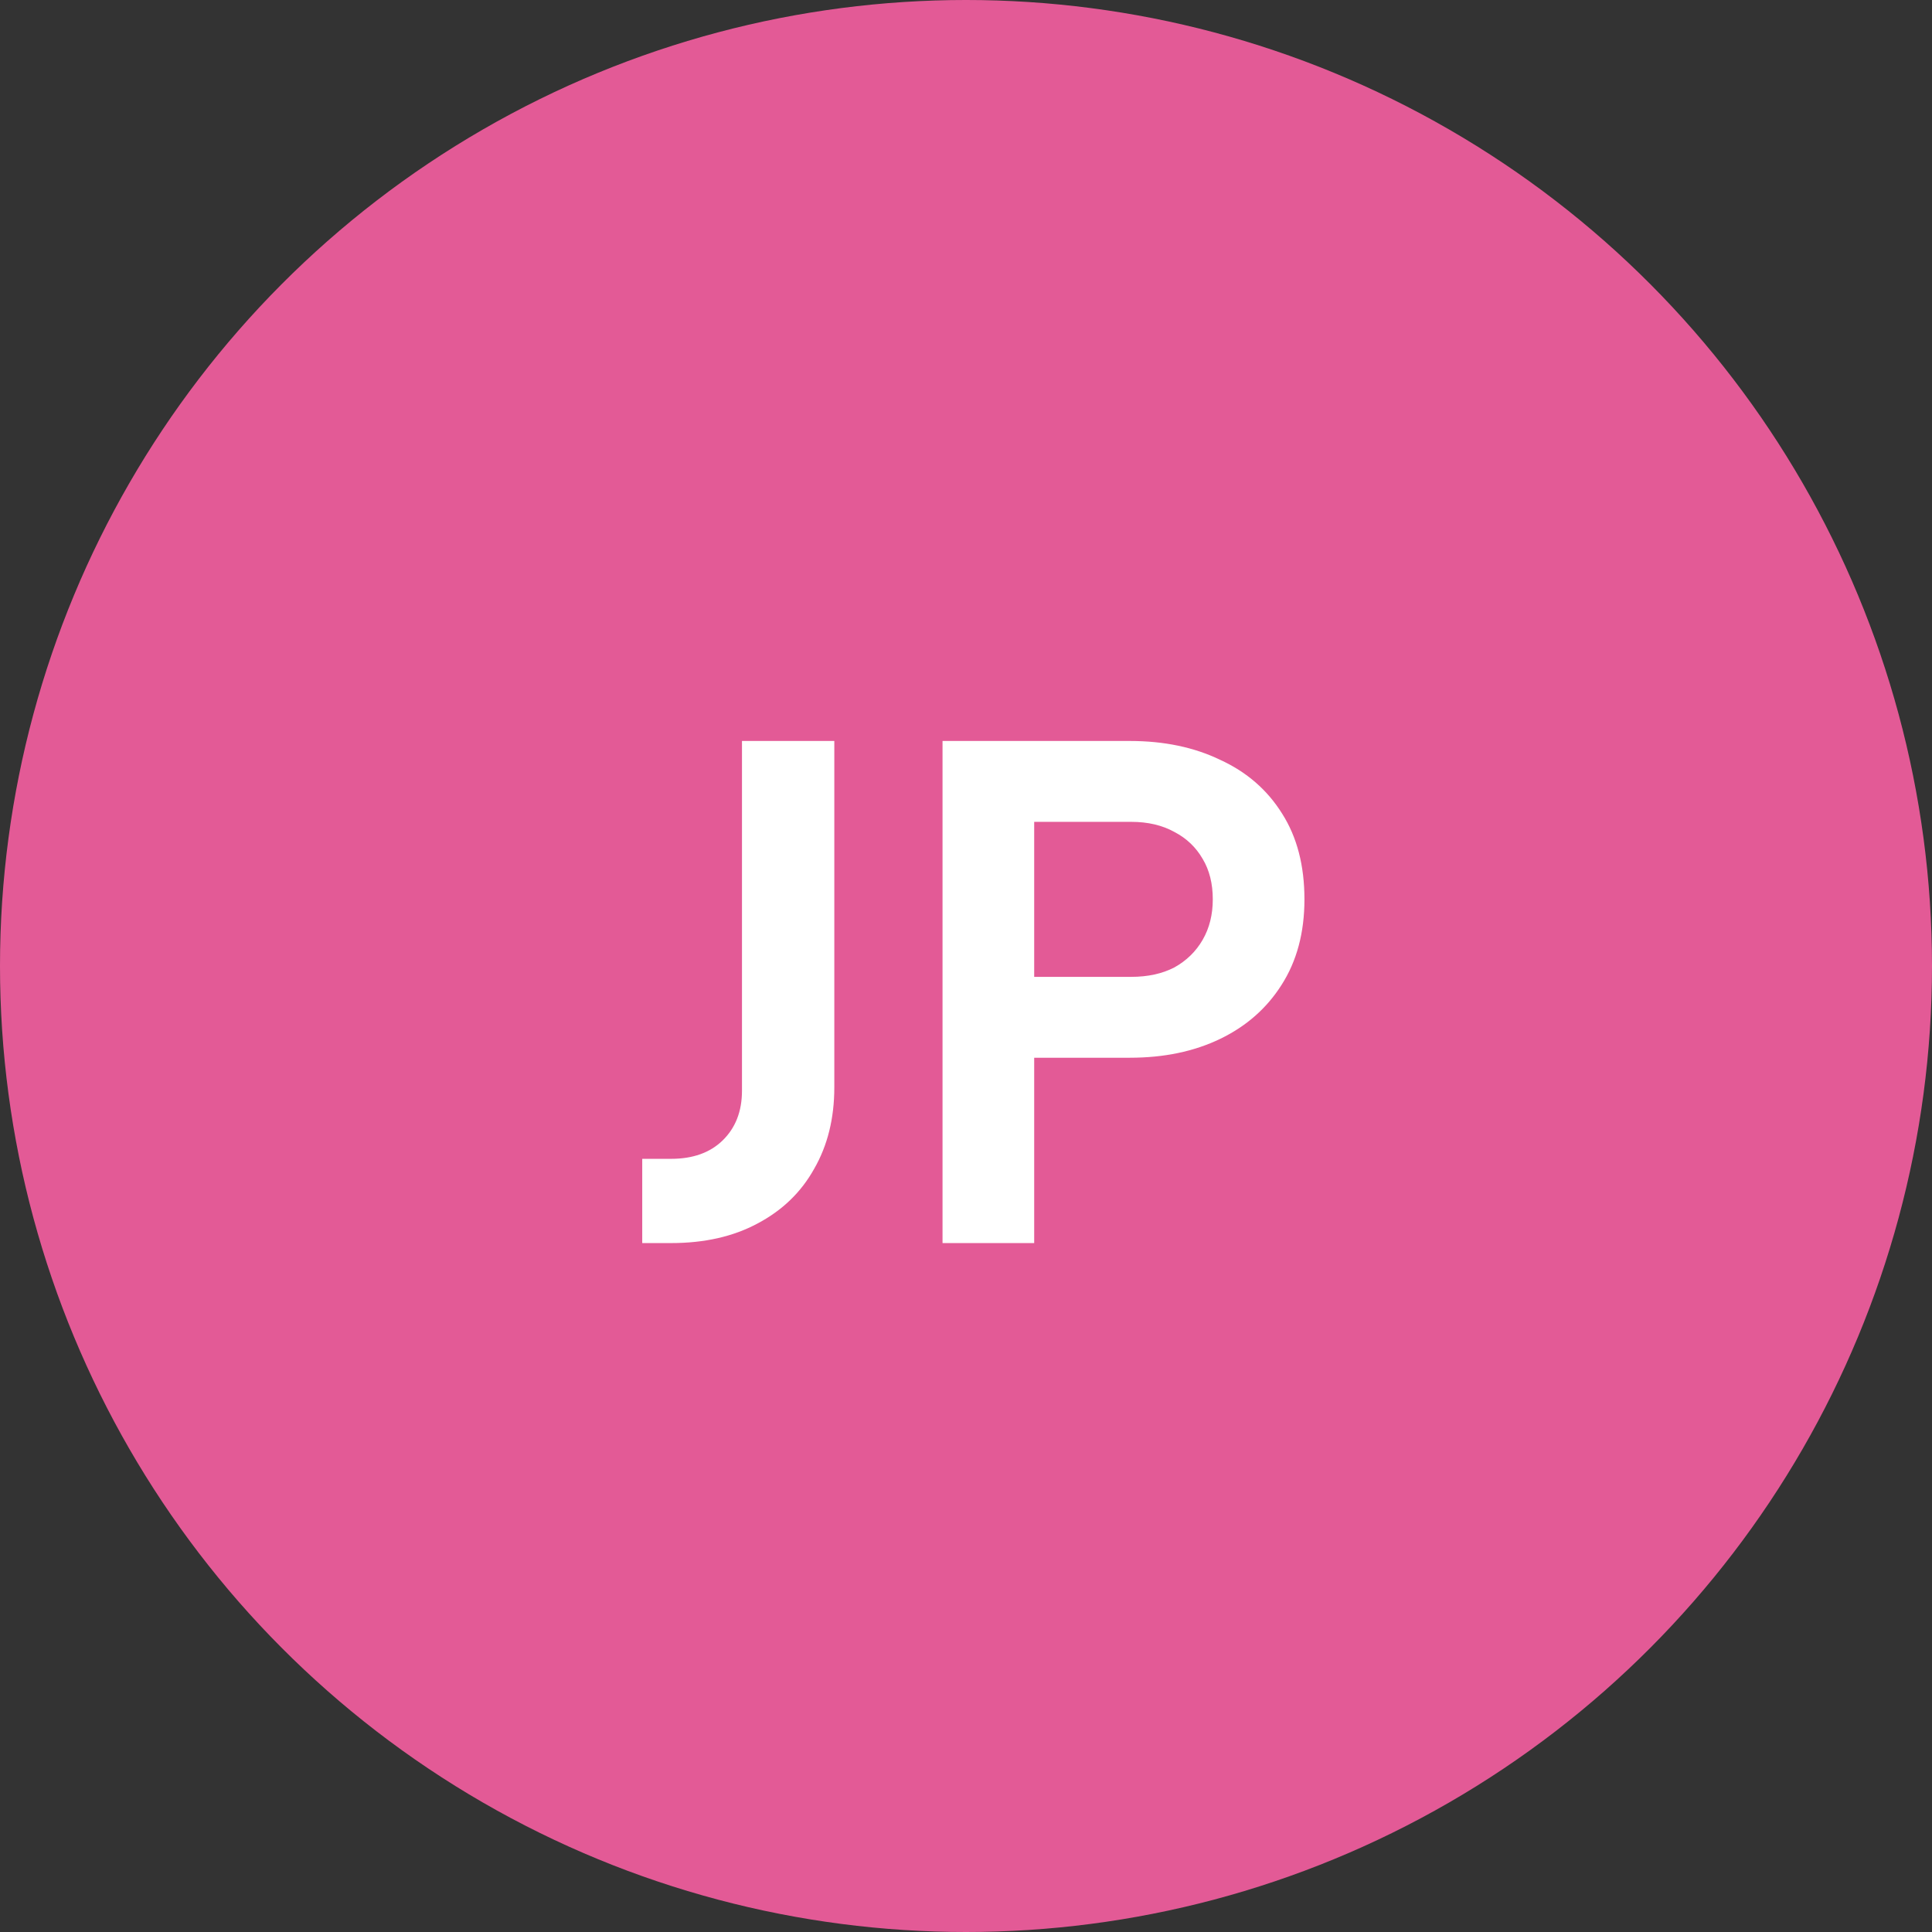
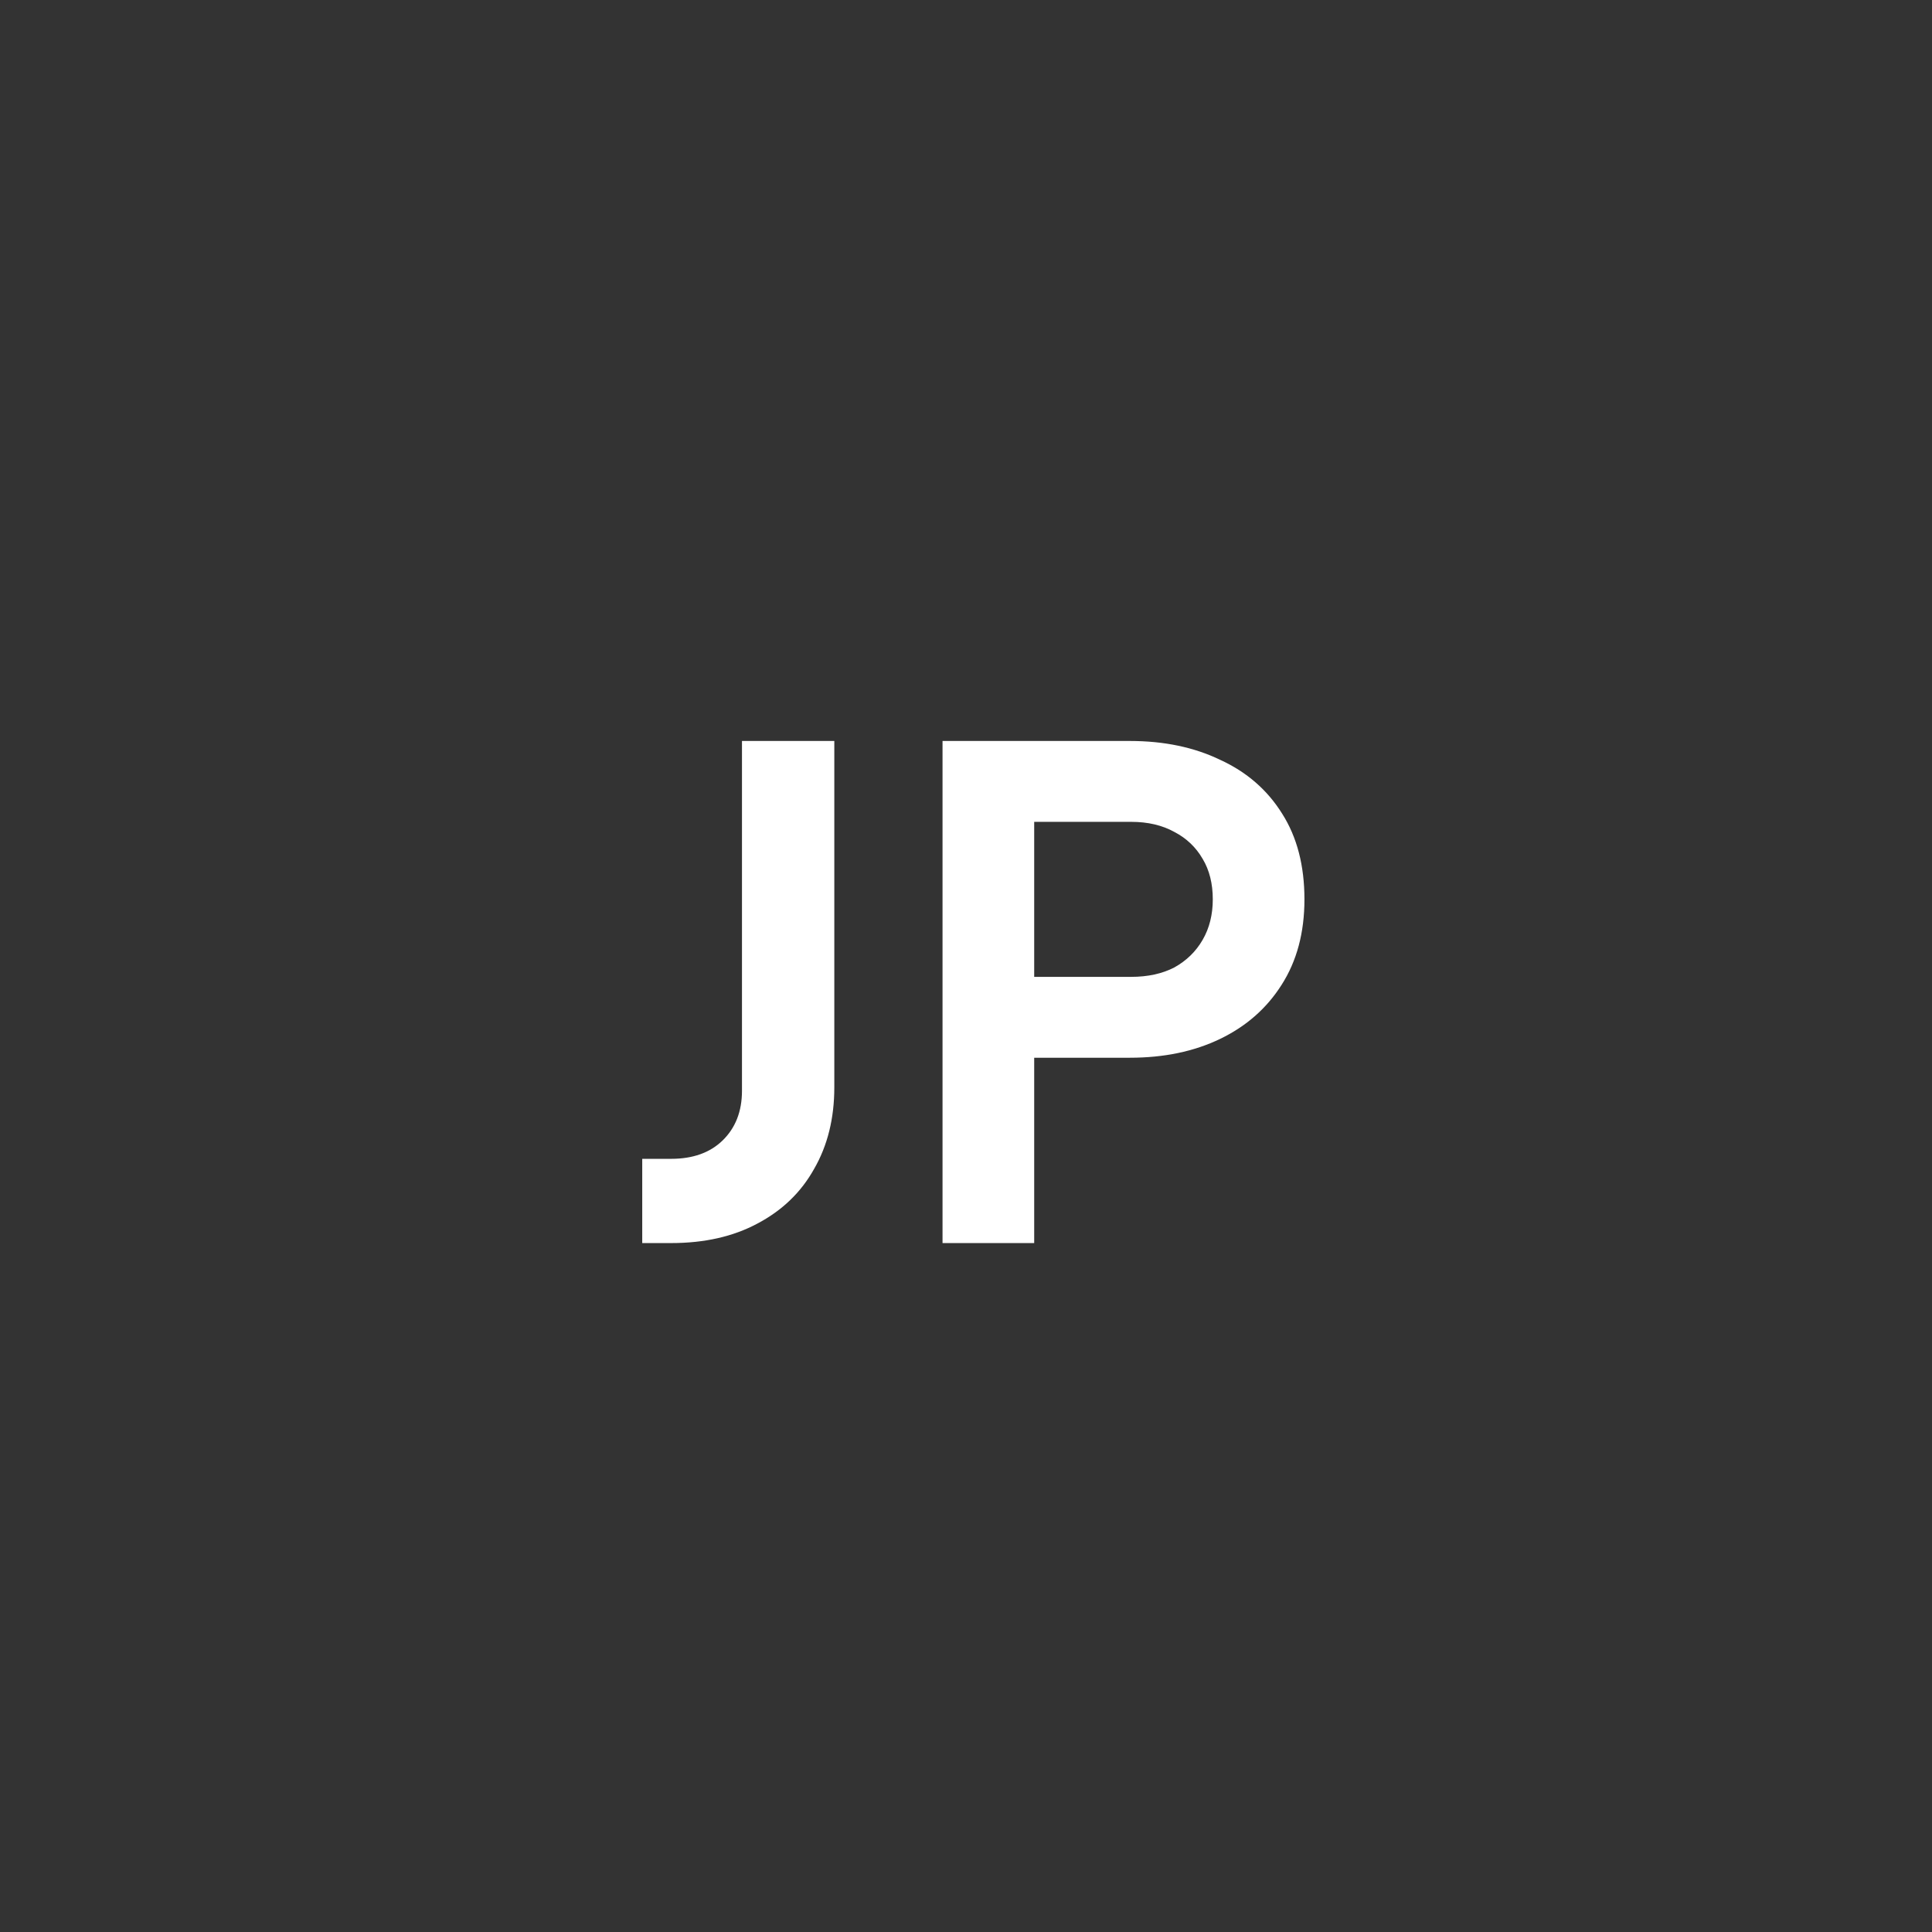
<svg xmlns="http://www.w3.org/2000/svg" width="129" height="129" viewBox="0 0 129 129" fill="none">
  <rect x="0" y="0" width="129" height="129" fill="#333333" stroke="none" />
-   <circle cx="64.5" cy="64.5" r="64.5" fill="#E35A96" />
  <path d="M42.882 83V77.375H44.817C46.257 77.375 47.397 76.97 48.237 76.16C49.107 75.32 49.542 74.21 49.542 72.83V49.475H55.707V72.605C55.707 74.675 55.257 76.49 54.357 78.05C53.487 79.61 52.227 80.825 50.577 81.695C48.957 82.565 47.037 83 44.817 83H42.882ZM62.933 83V49.475H75.443C77.723 49.475 79.733 49.895 81.473 50.735C83.243 51.545 84.623 52.745 85.613 54.335C86.603 55.895 87.098 57.8 87.098 60.05C87.098 62.27 86.588 64.175 85.568 65.765C84.578 67.325 83.213 68.525 81.473 69.365C79.733 70.205 77.723 70.625 75.443 70.625H69.053V83H62.933ZM69.053 65.225H75.533C76.643 65.225 77.603 65.015 78.413 64.595C79.223 64.145 79.853 63.53 80.303 62.75C80.753 61.97 80.978 61.07 80.978 60.05C80.978 59 80.753 58.1 80.303 57.35C79.853 56.57 79.223 55.97 78.413 55.55C77.603 55.1 76.643 54.875 75.533 54.875H69.053V65.225Z" fill="white" />
</svg>